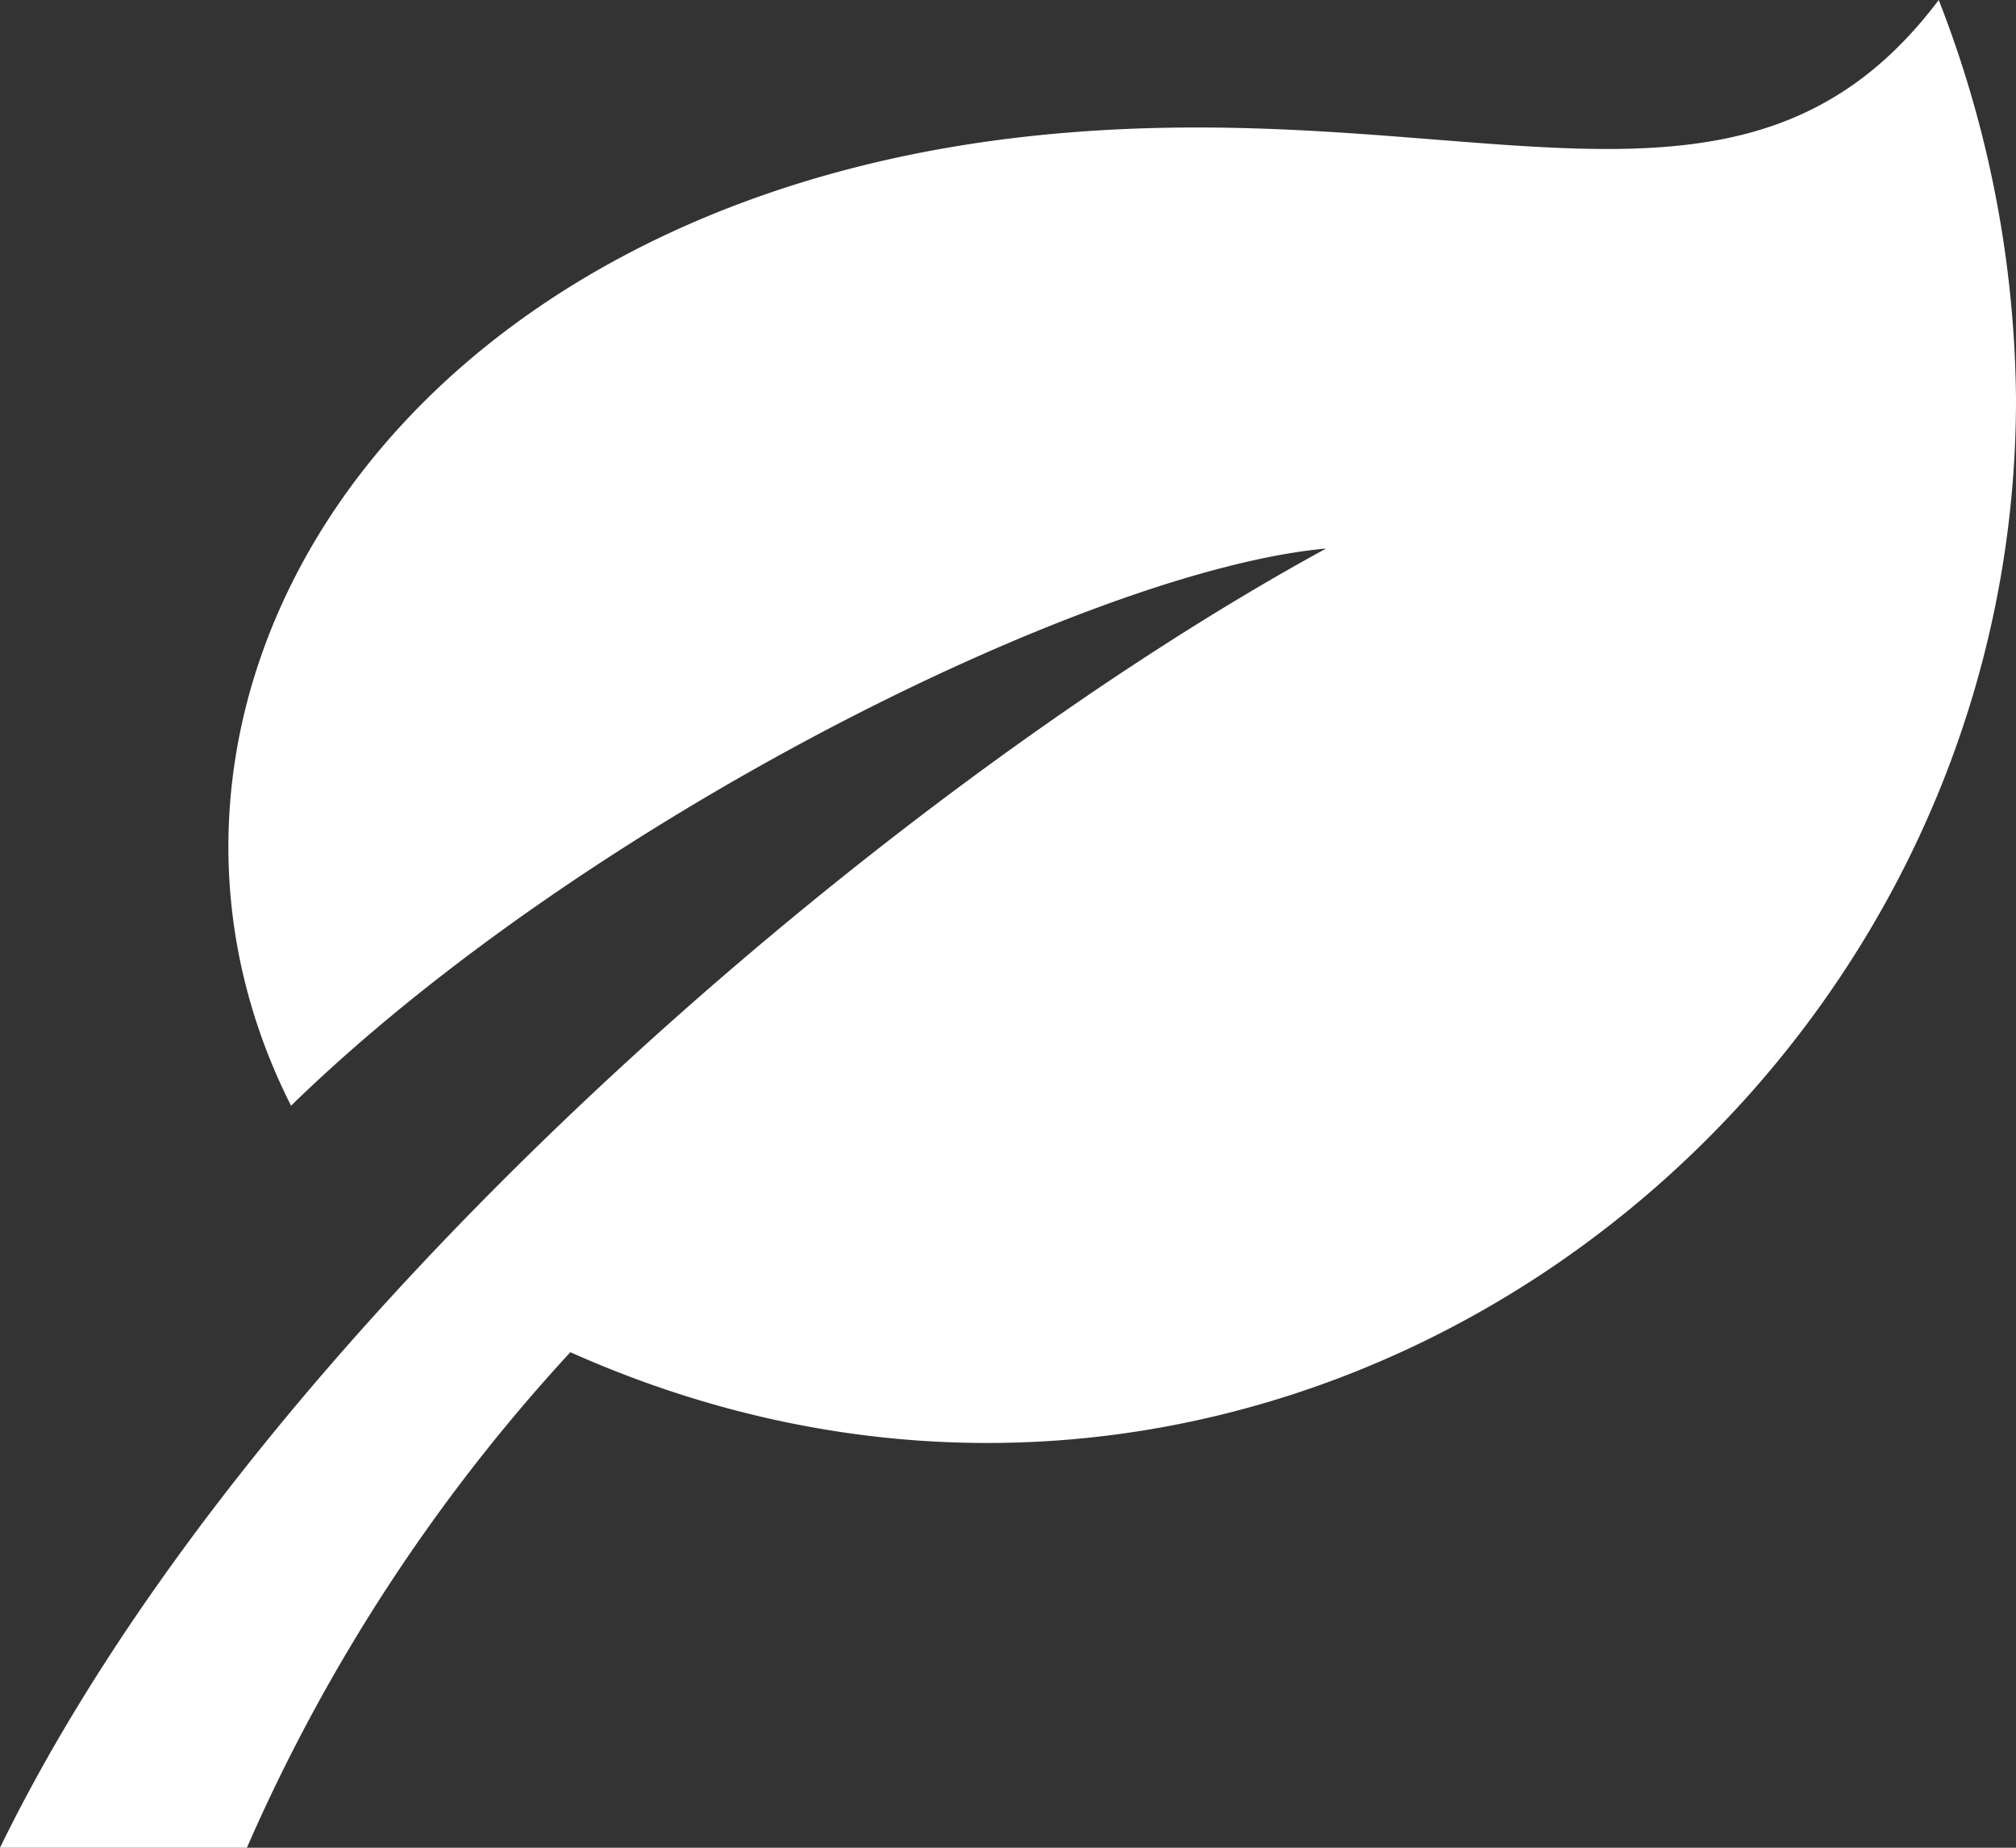
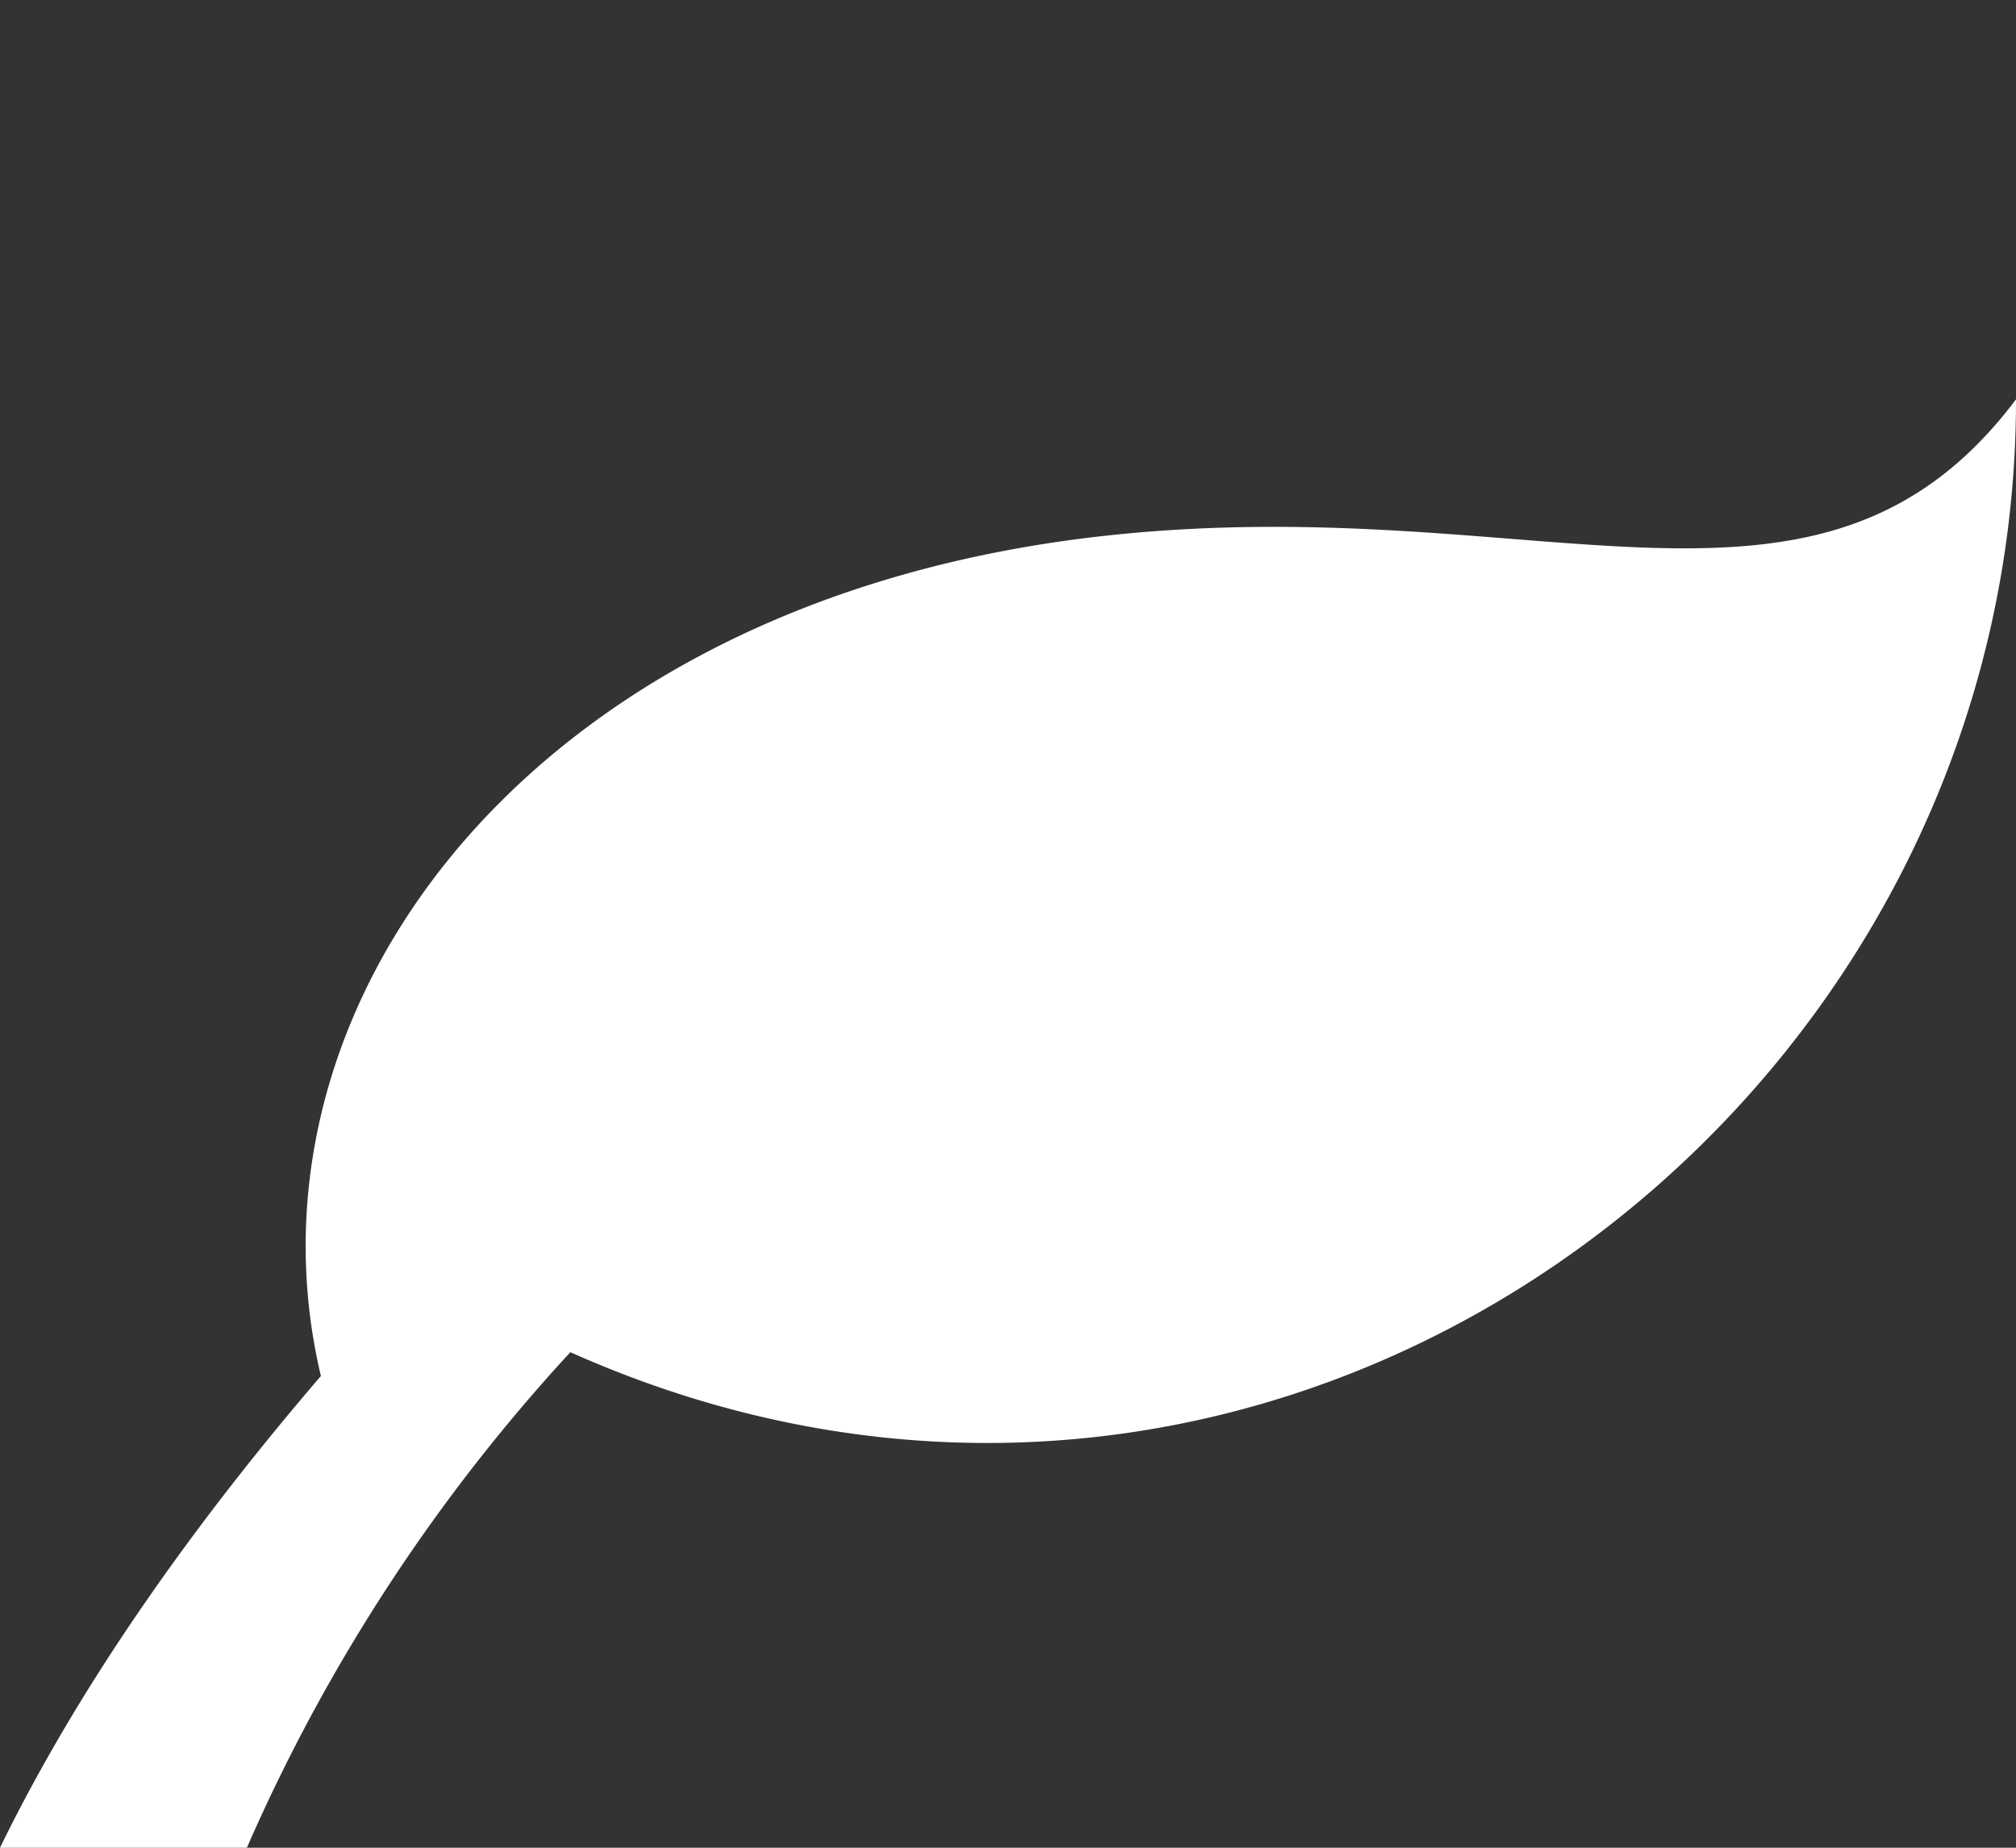
<svg xmlns="http://www.w3.org/2000/svg" width="24" height="22" viewBox="0 0 24 22">
  <rect x="0" y="0" width="24" height="22" fill="#333333" stroke="none" />
-   <path id="zahradka" d="M15.787,7.531C10.68,10.316,3.067,16.708,0,23H2.939A21.217,21.217,0,0,1,6.79,17.1C15.176,20.845,24,14.323,24,5.755A13.333,13.333,0,0,0,23.08,1c-2.347,3.119-5.647,1.052-10.851,1.625-7.657.844-11.162,6.8-8.764,11.54,3.506-3.415,9.523-6.38,12.322-6.634Z" transform="translate(0 -1)" fill="#fff" />
+   <path id="zahradka" d="M15.787,7.531C10.68,10.316,3.067,16.708,0,23H2.939A21.217,21.217,0,0,1,6.79,17.1C15.176,20.845,24,14.323,24,5.755c-2.347,3.119-5.647,1.052-10.851,1.625-7.657.844-11.162,6.8-8.764,11.54,3.506-3.415,9.523-6.38,12.322-6.634Z" transform="translate(0 -1)" fill="#fff" />
</svg>